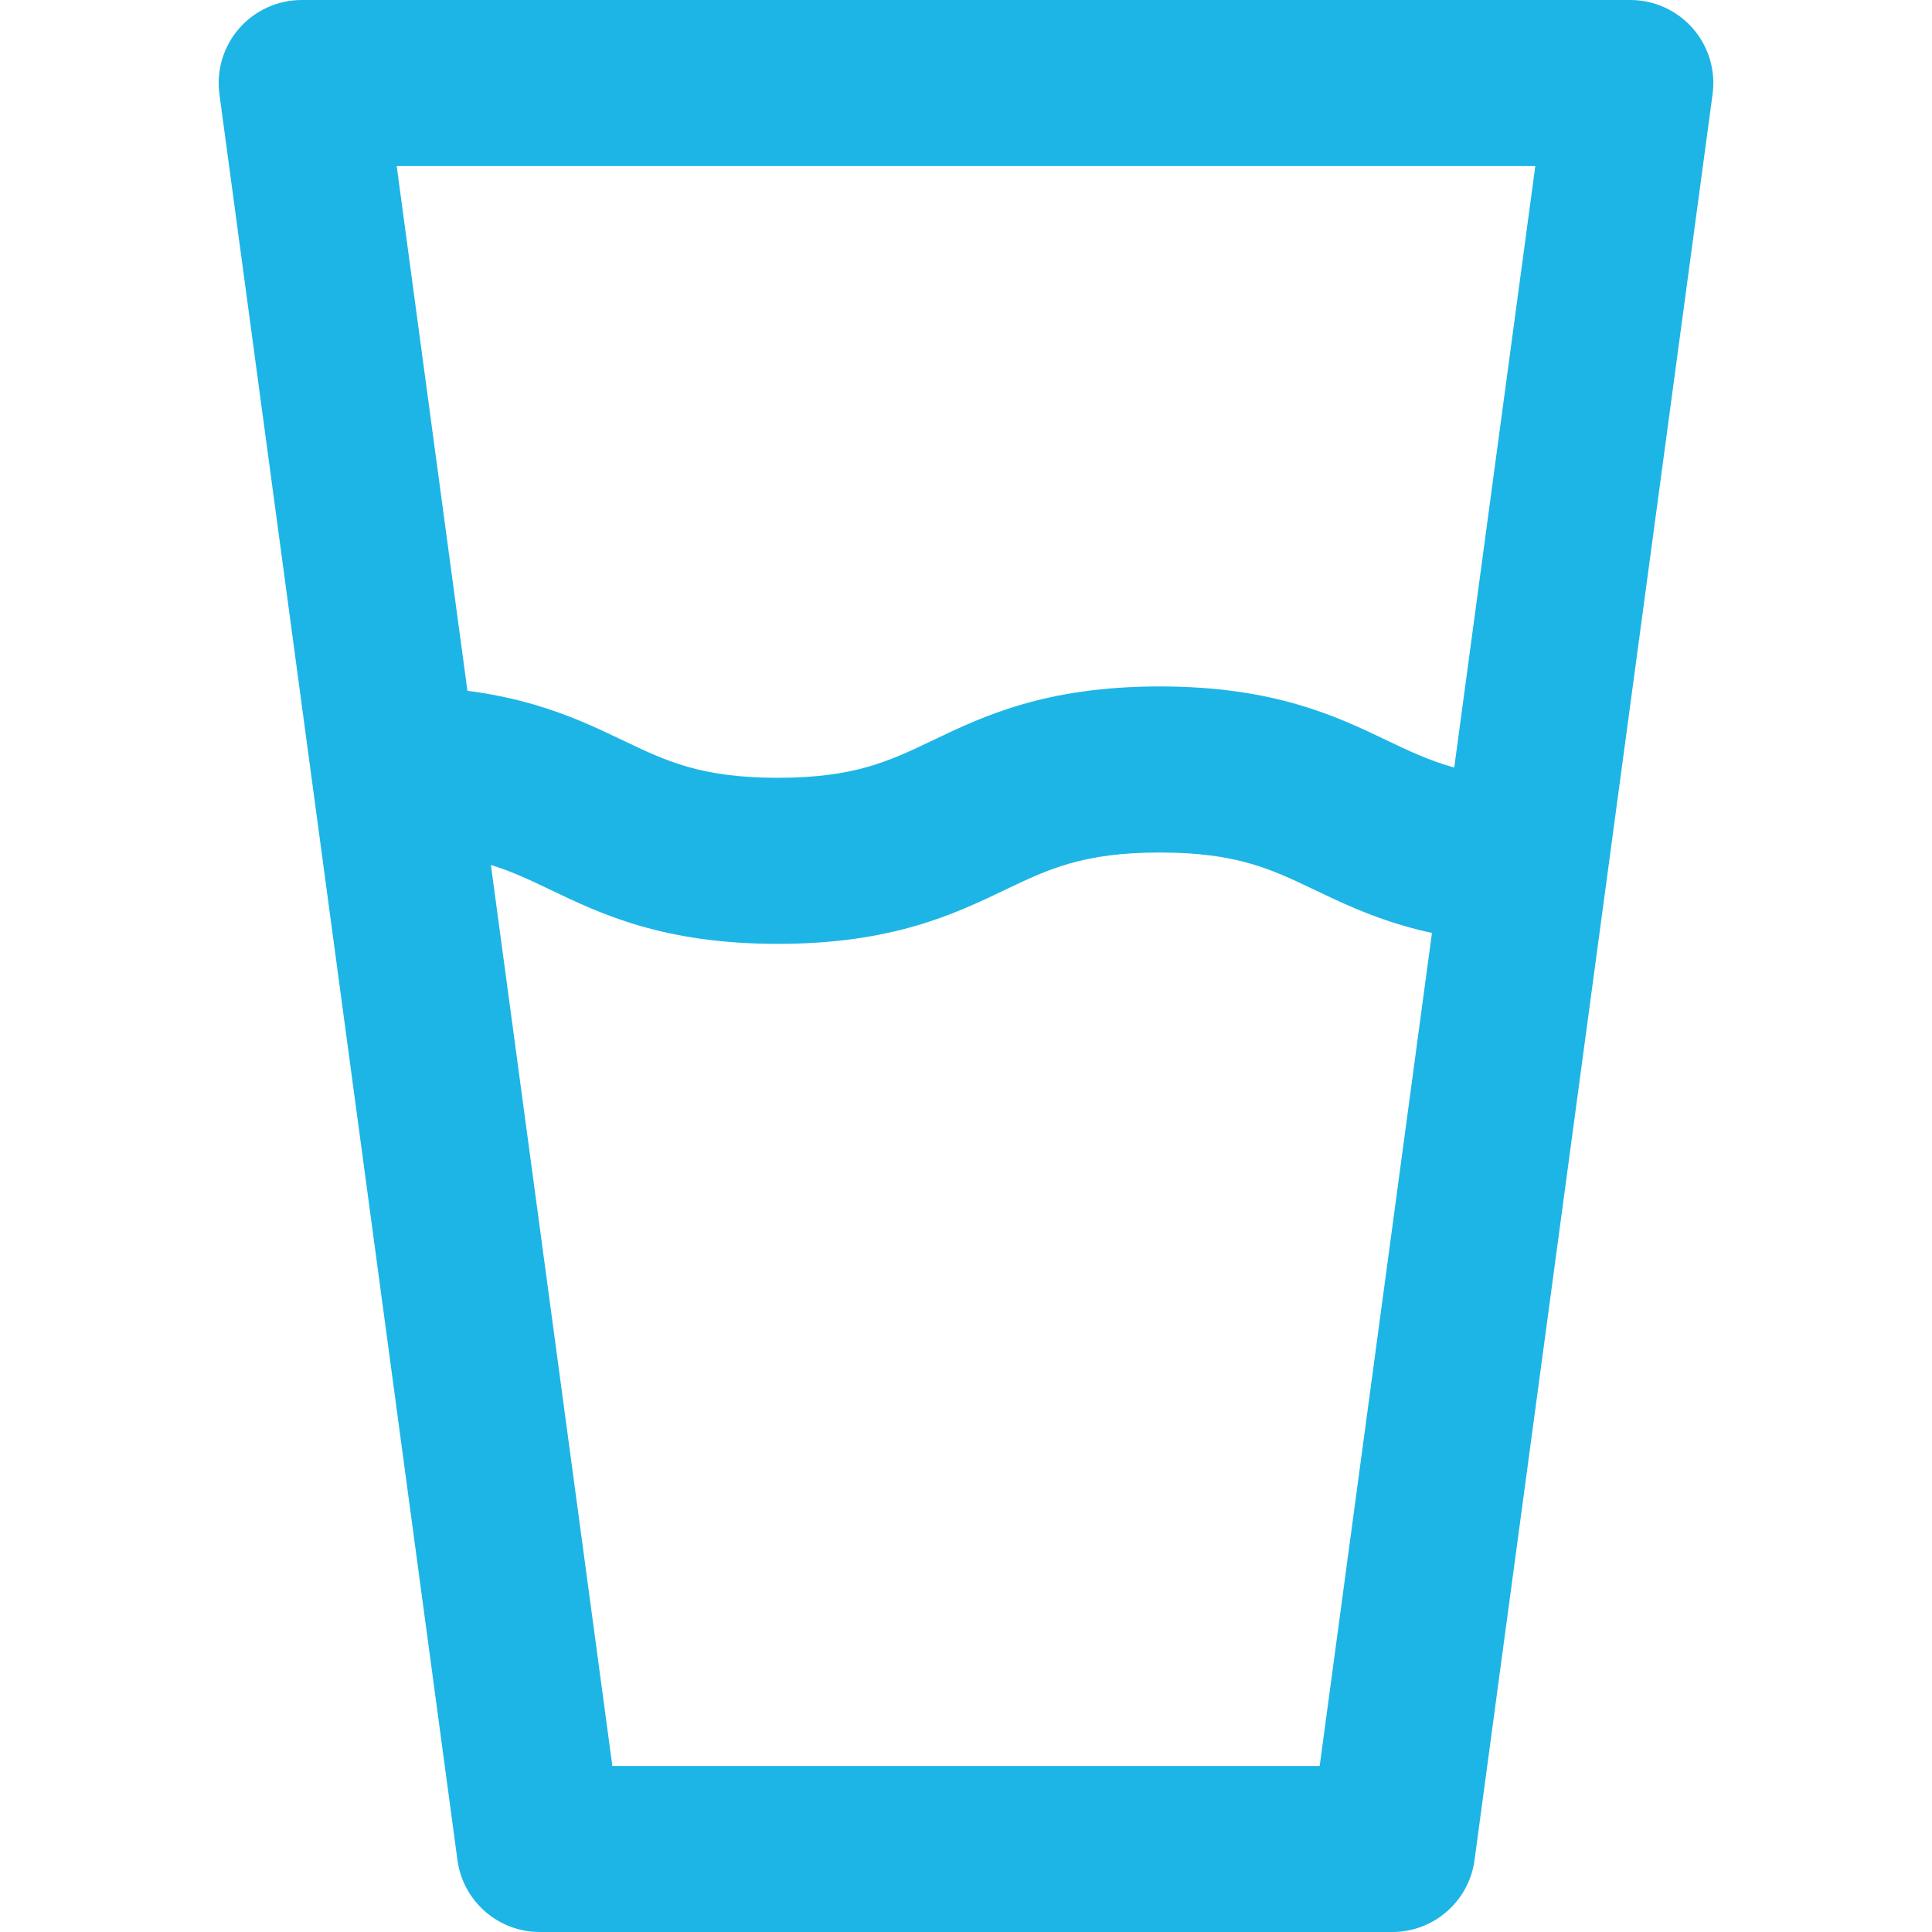
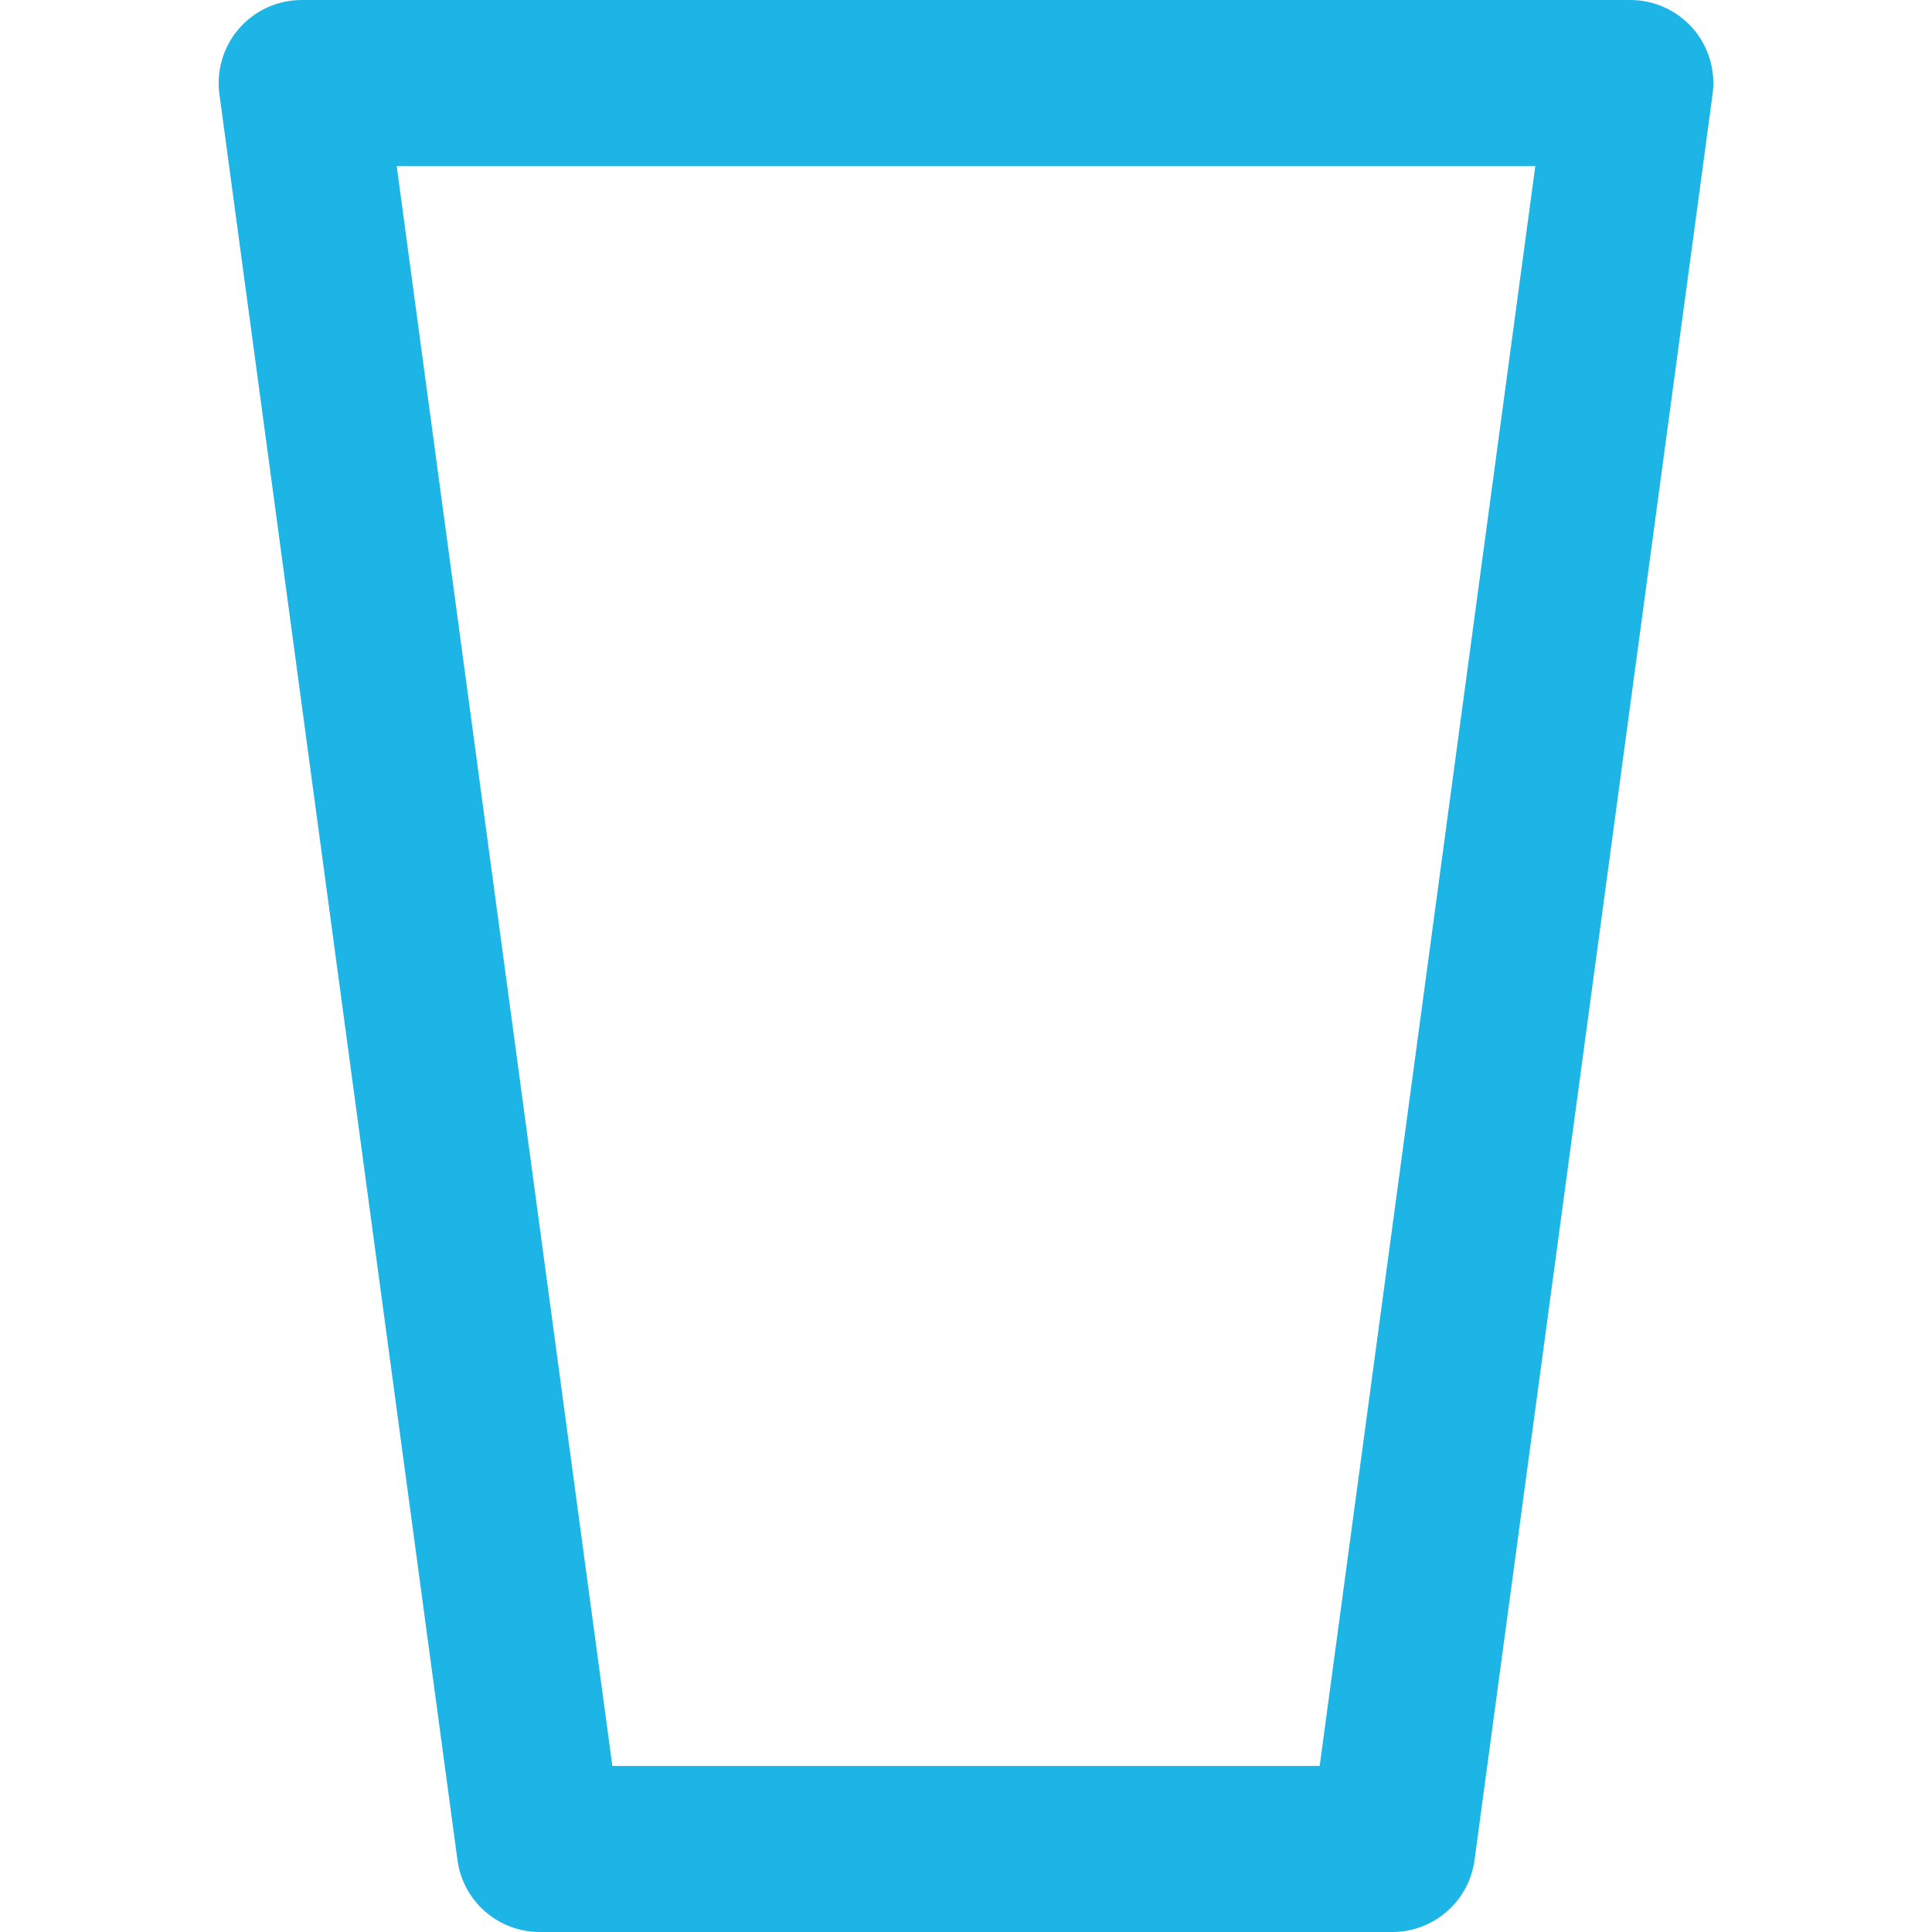
<svg xmlns="http://www.w3.org/2000/svg" id="Capa_1" x="0px" y="0px" viewBox="0 0 512 512" style="enable-background:new 0 0 512 512;" xml:space="preserve" width="512px" height="512px">
  <g>
    <g>
      <path d="M448.616,7.519C444.428,2.743,438.391,0,432.046,0H79.954c-6.352,0-12.389,2.743-16.57,7.519 c-4.174,4.783-6.088,11.135-5.237,17.429l63.083,467.981C122.704,503.858,132.02,512,143.037,512h225.925 c11.018,0,20.341-8.149,21.808-19.079L453.854,24.94C454.704,18.654,452.79,12.301,448.616,7.519z M349.73,467.989H162.278 L105.129,44.011h301.743L349.73,467.989z" fill="#1DB5E6" />
    </g>
  </g>
  <g>
    <g>
-       <path d="M367.452,196.174c-13.284-6.352-29.81-14.26-60.112-14.26s-46.821,7.907-60.105,14.26 c-11.619,5.553-20.795,9.947-41.114,9.947c-20.319,0-29.502-4.386-41.121-9.947c-13.277-6.352-29.81-14.26-60.105-14.26v44.011 c20.311,0,29.495,4.386,41.114,9.947c13.284,6.352,29.81,14.26,60.112,14.26c30.302,0,46.828-7.907,60.112-14.26 c11.619-5.553,20.795-9.947,41.114-9.947s29.502,4.386,41.129,9.947c13.269,6.352,29.803,14.26,60.098,14.26V206.12 C388.254,206.12,379.078,201.727,367.452,196.174z" fill="#1DB5E6" />
-     </g>
+       </g>
  </g>
  <g> </g>
  <g> </g>
  <g> </g>
  <g> </g>
  <g> </g>
  <g> </g>
  <g> </g>
  <g> </g>
  <g> </g>
  <g> </g>
  <g> </g>
  <g> </g>
  <g> </g>
  <g> </g>
  <g> </g>
</svg>